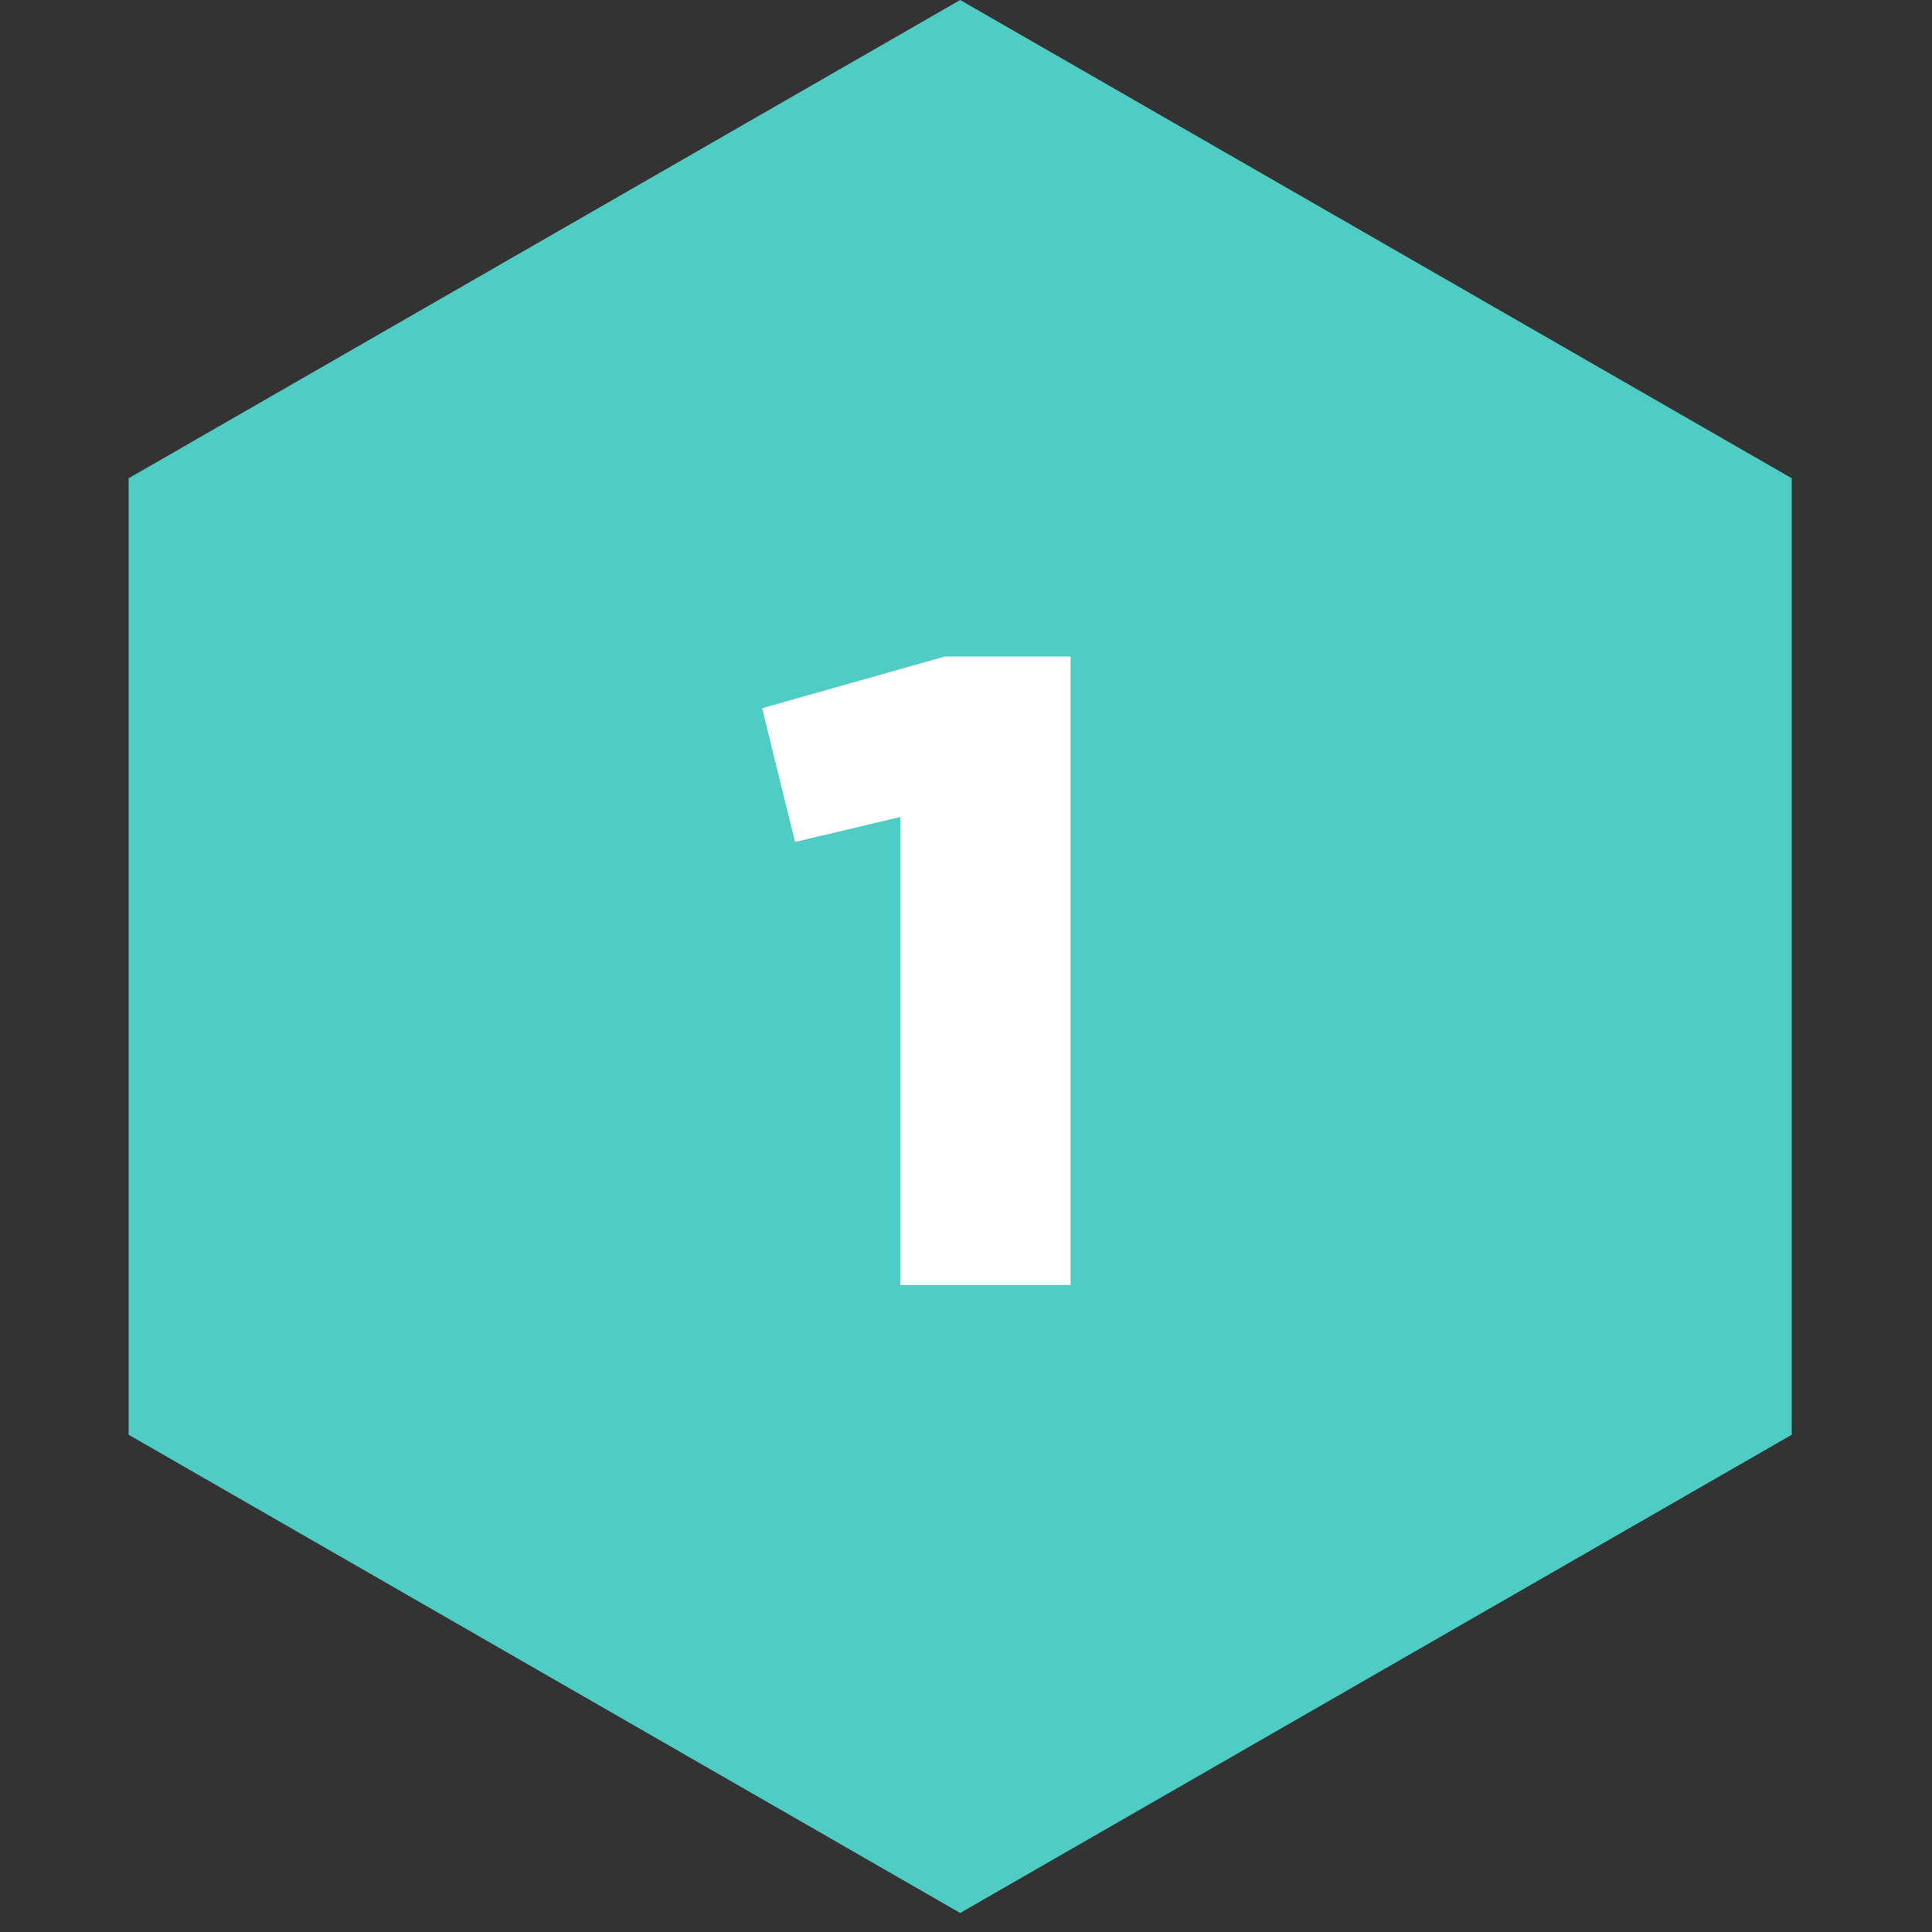
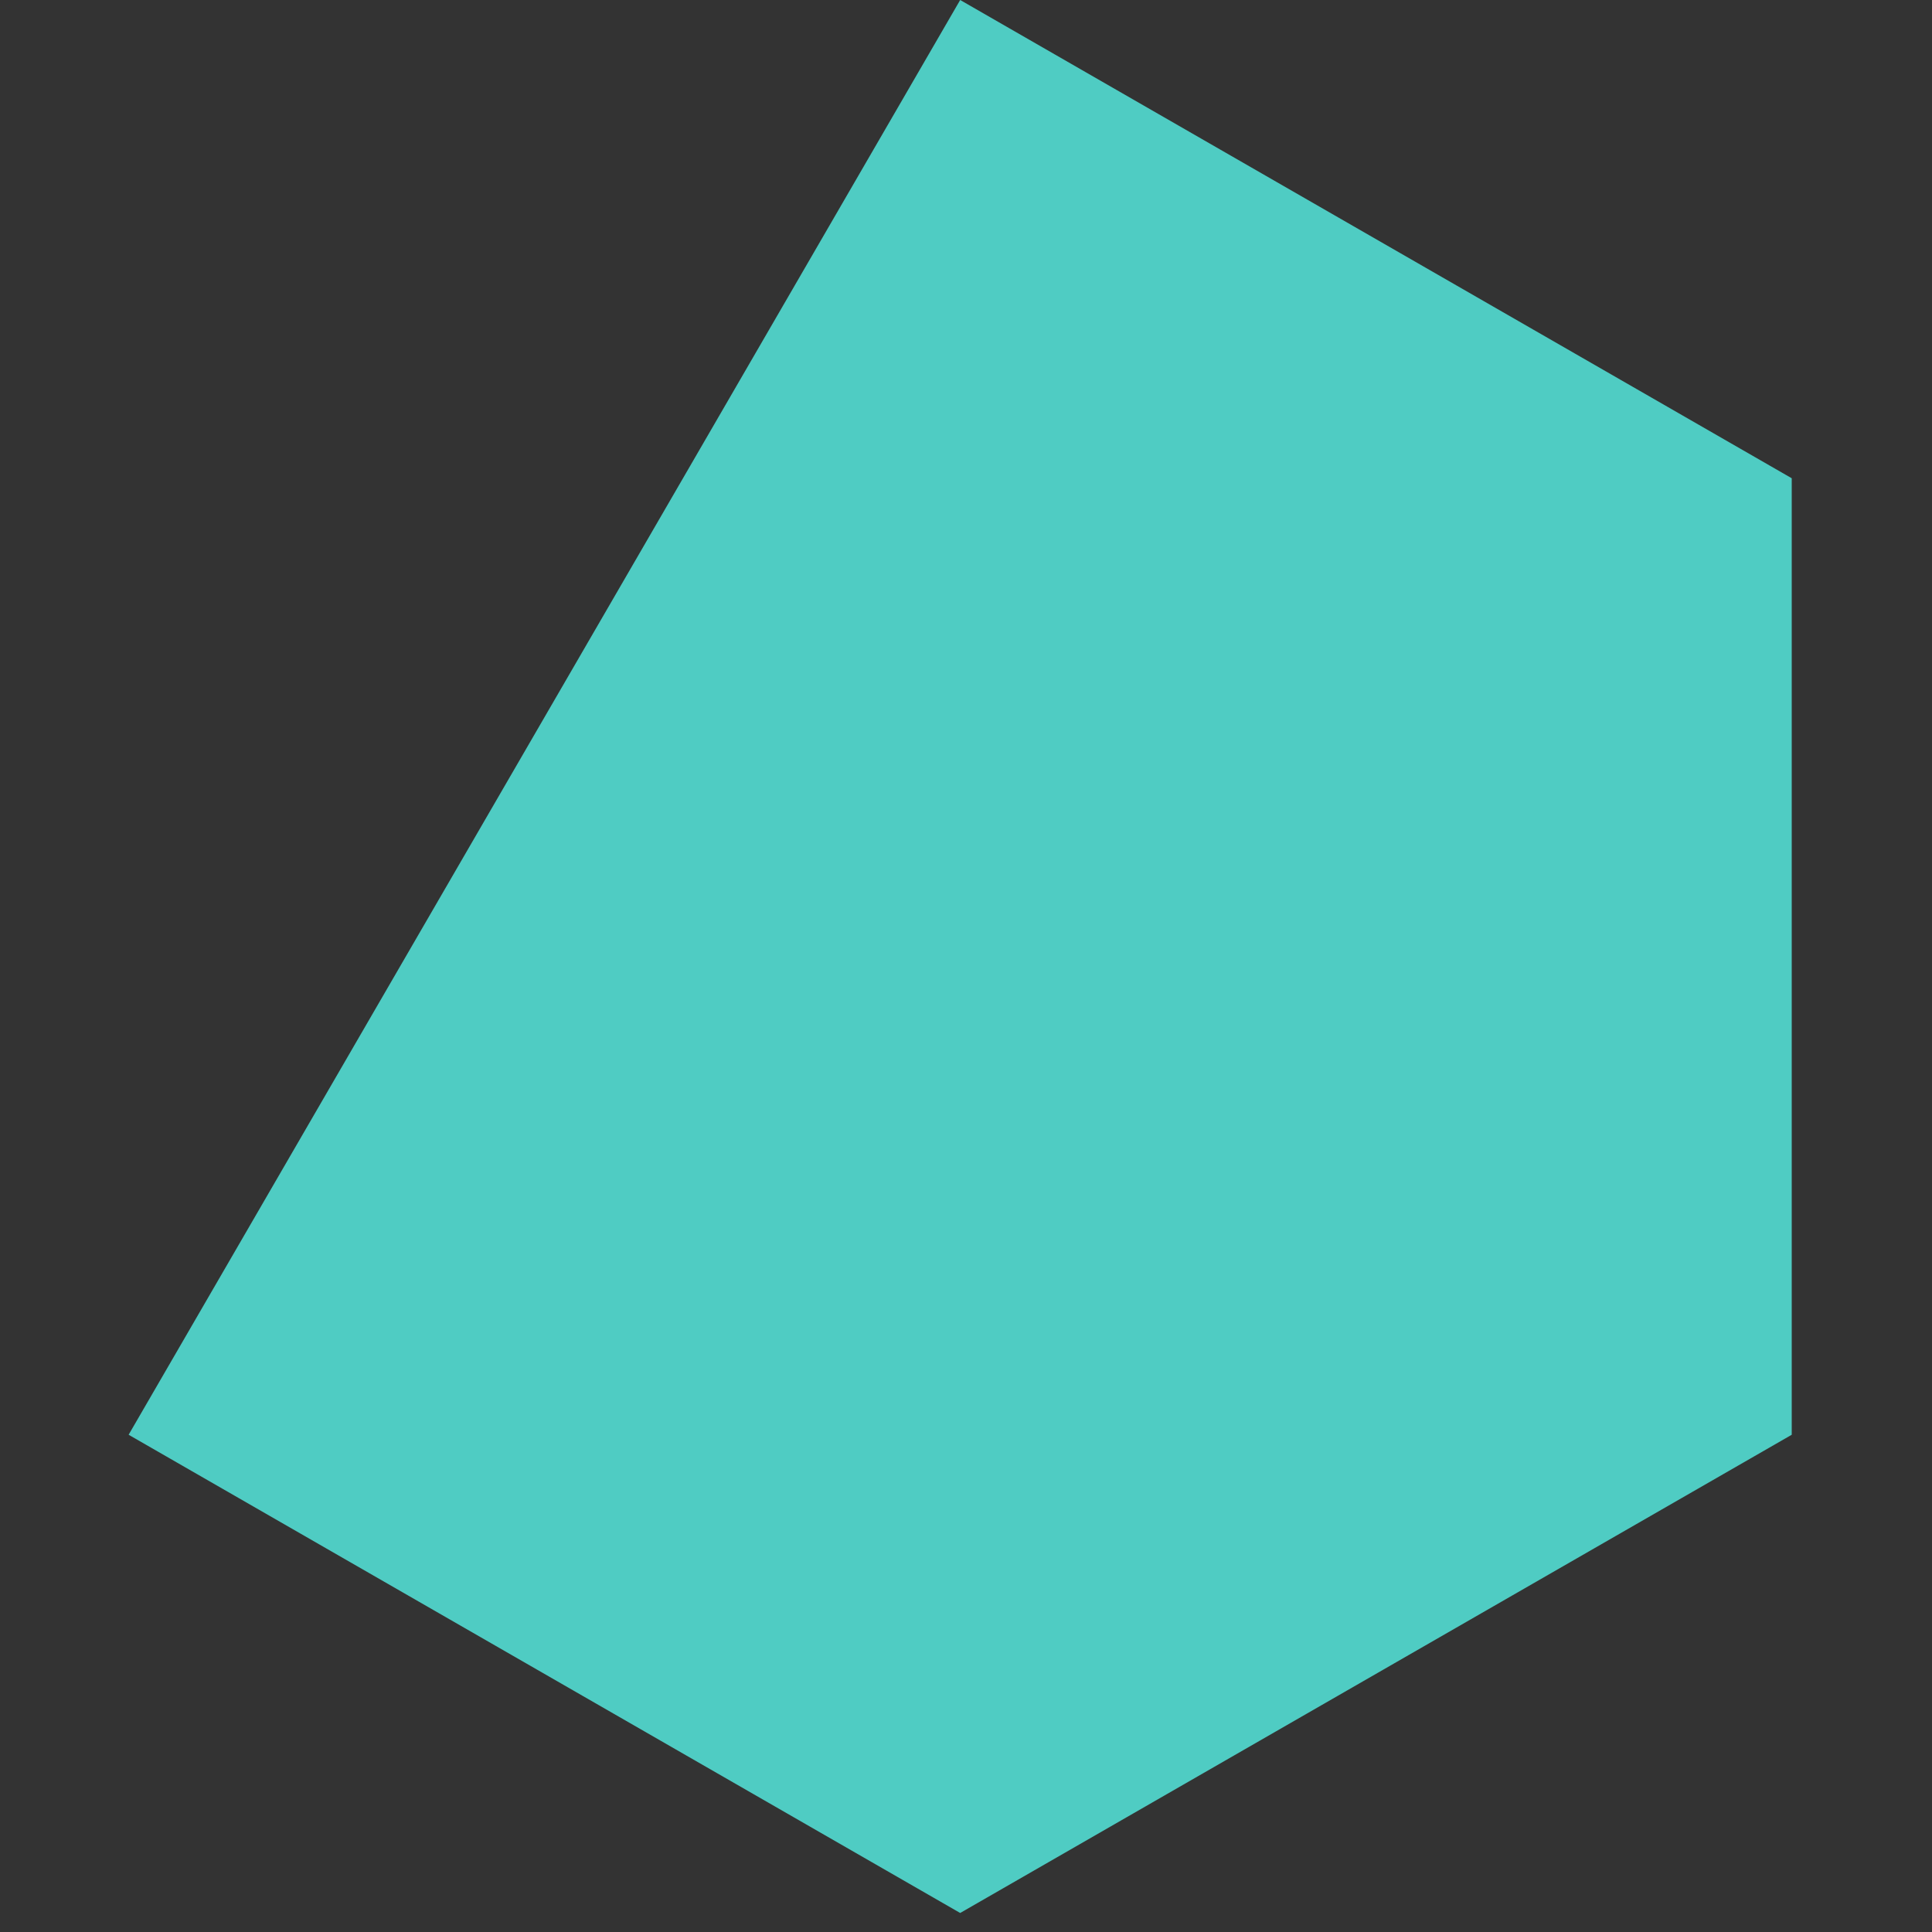
<svg xmlns="http://www.w3.org/2000/svg" width="83" height="83" viewBox="0 0 83 83" fill="none">
  <rect x="0" y="0" width="83" height="83" fill="#333333" stroke="none" />
-   <path d="M41.25 0L76.974 20.546V61.638L41.25 82.183L5.526 61.638V20.546L41.25 0Z" fill="#4FCCC3" />
-   <path d="M38.677 55.208V35.099L34.157 36.171L32.74 30.426L40.592 28.204H45.993V55.208H38.677Z" fill="white" />
+   <path d="M41.25 0L76.974 20.546V61.638L41.25 82.183L5.526 61.638L41.25 0Z" fill="#4FCCC3" />
</svg>